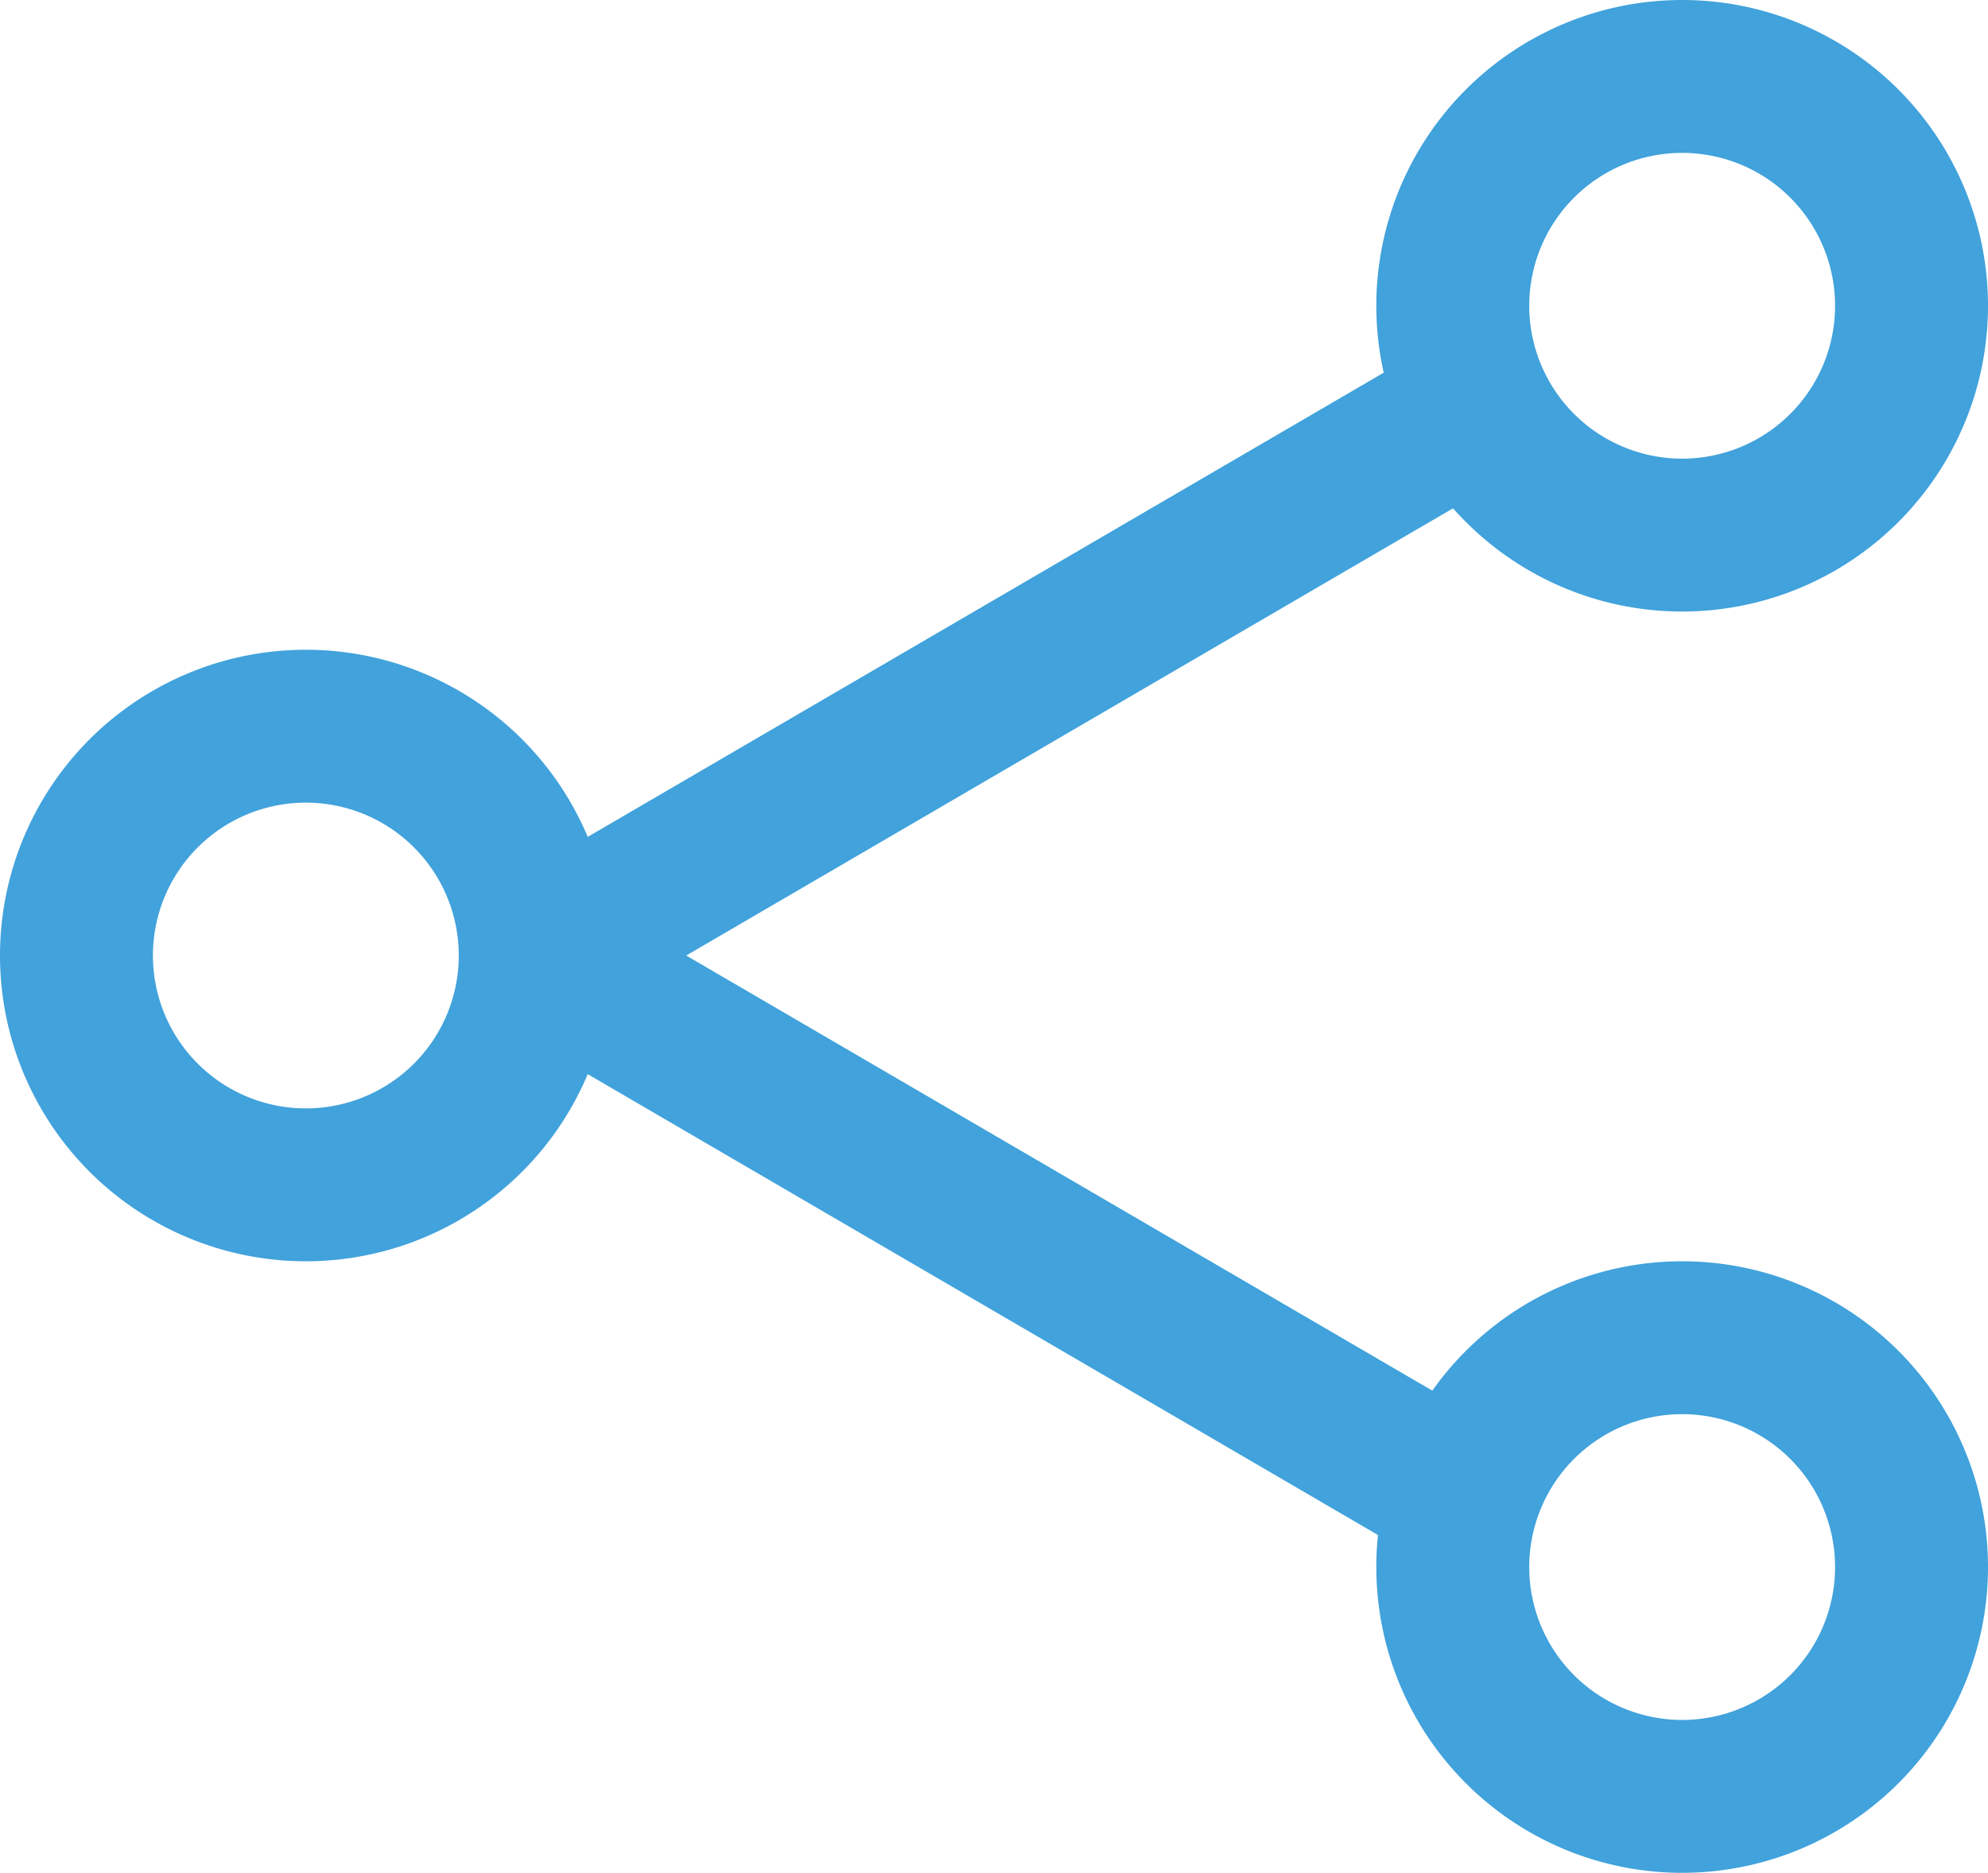
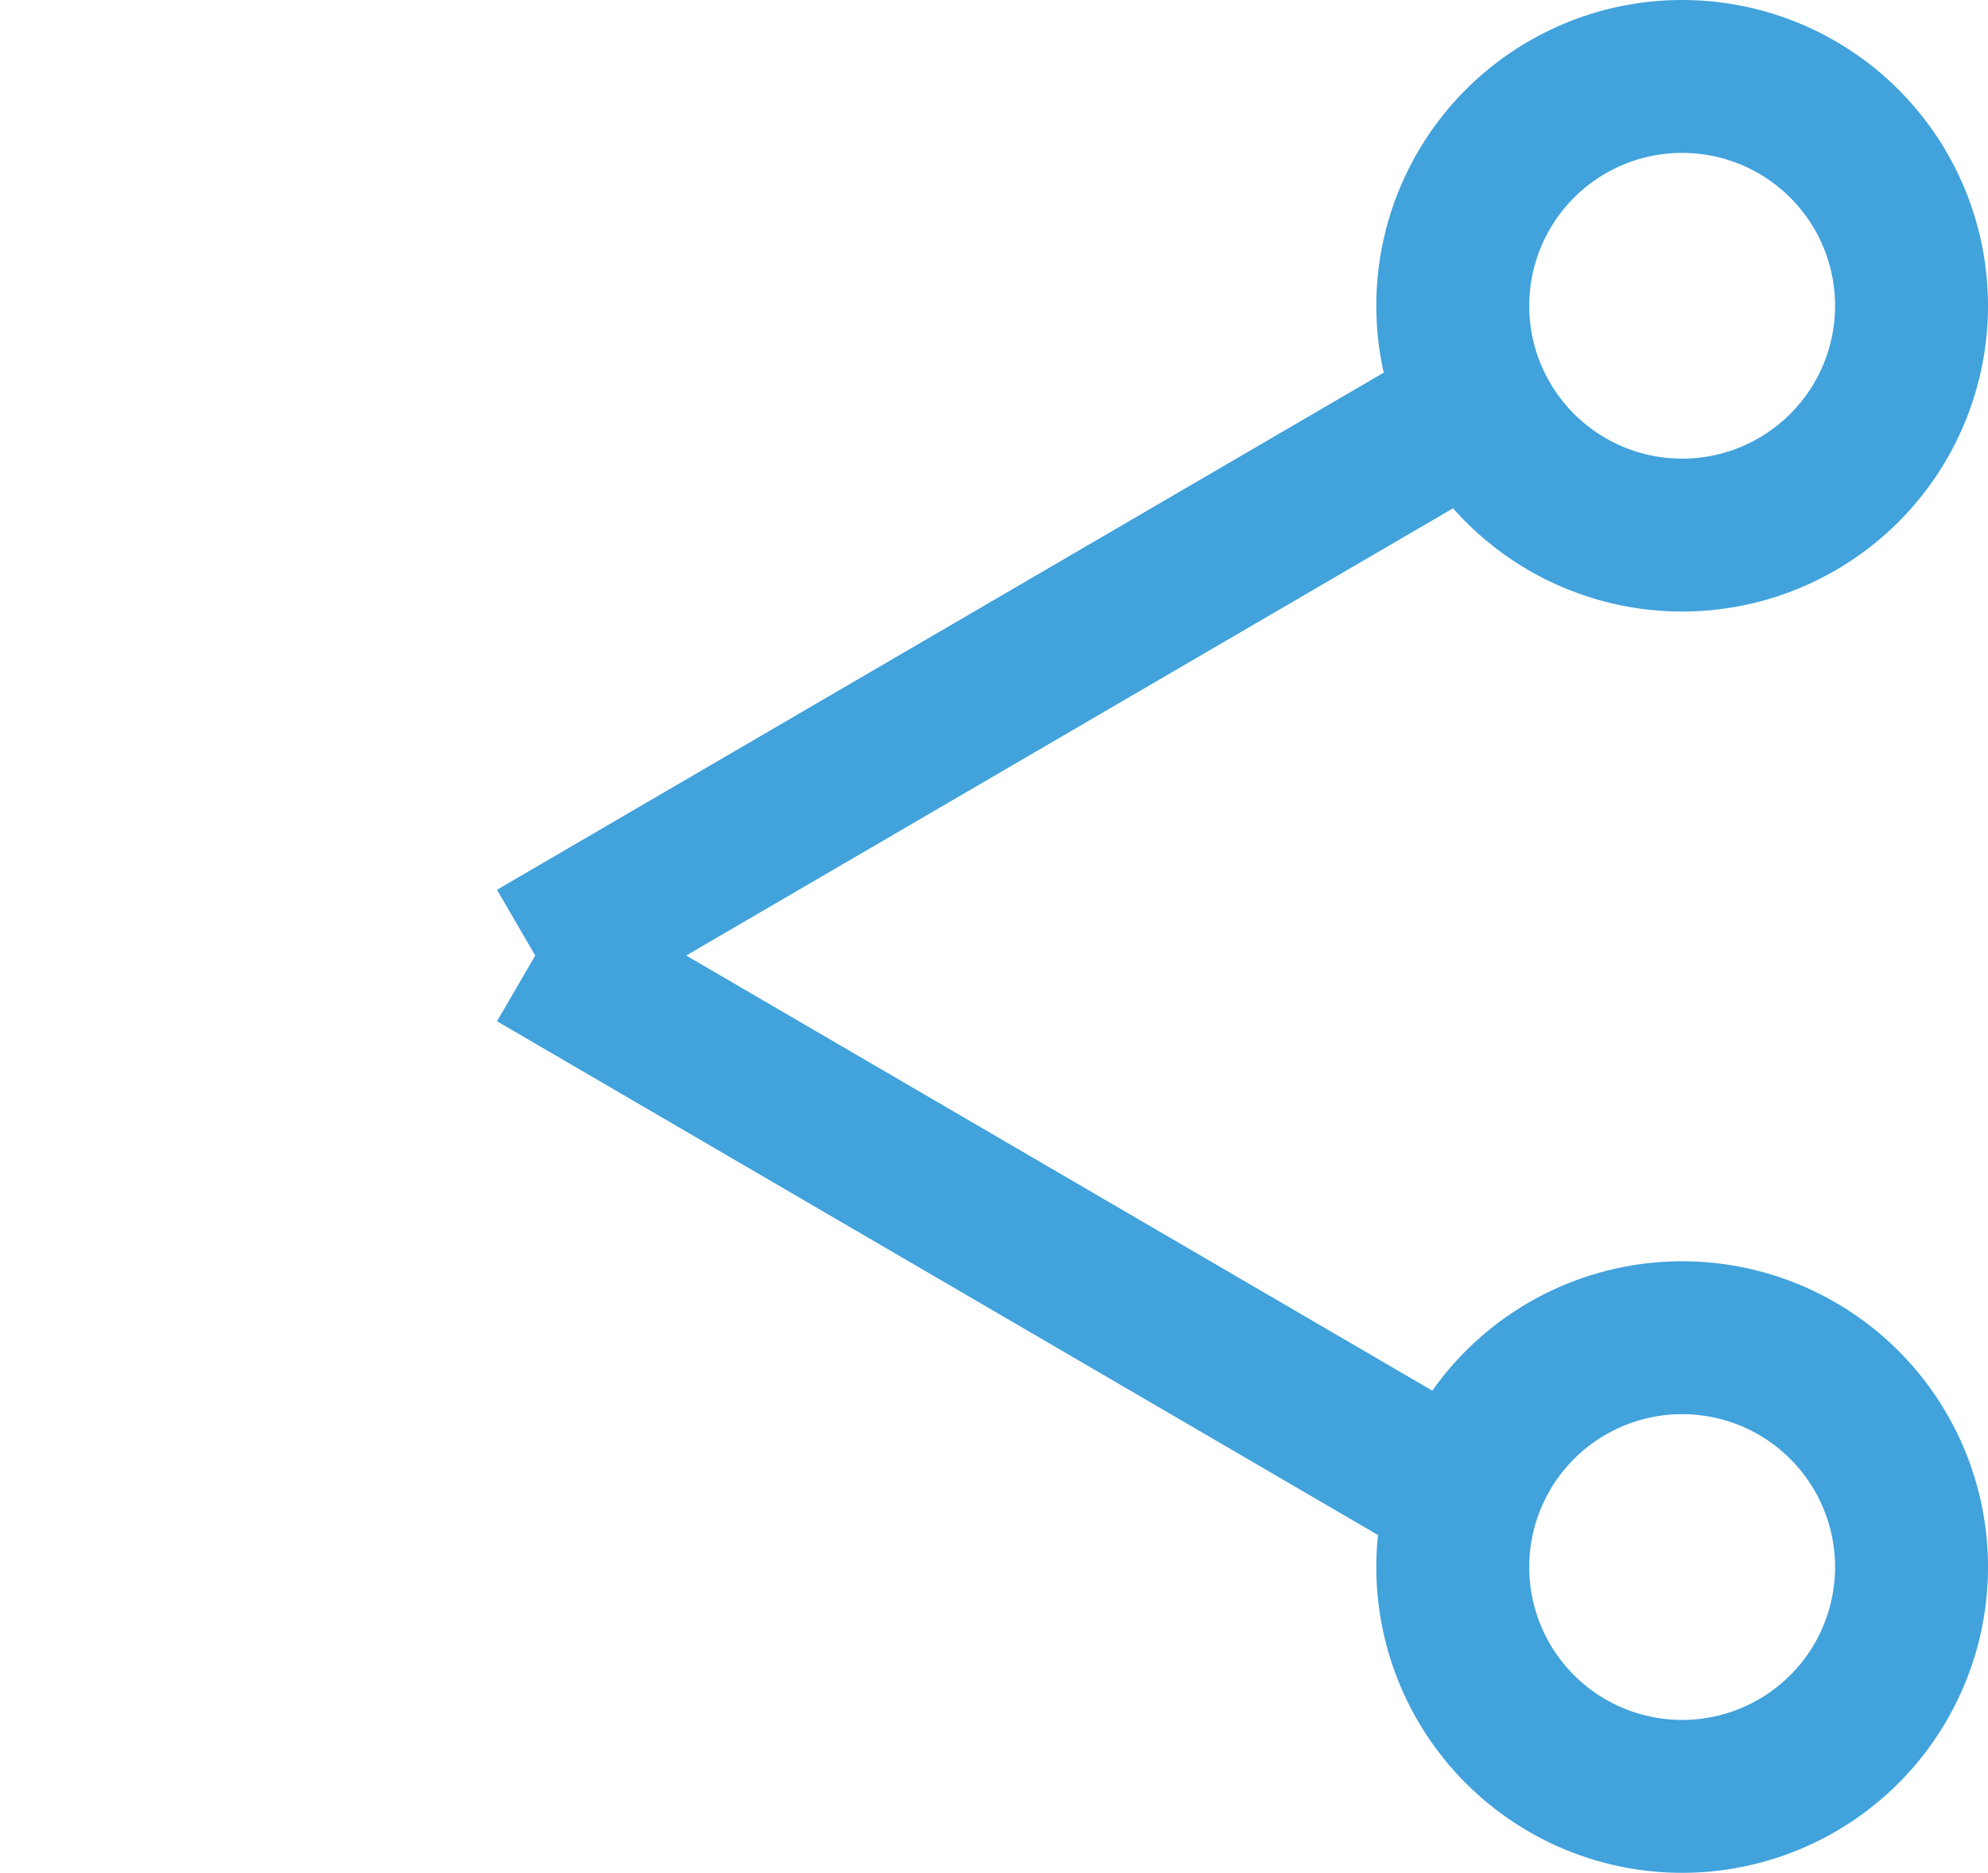
<svg xmlns="http://www.w3.org/2000/svg" width="26" height="24.5">
  <g fill="#41a2dc">
    <path d="m7.5 13.36-1-1.72 12-7 1 1.72Z" />
-     <path d="M22 2a2 2 0 1 0 2 2 2 2 0 0 0-2-2m0-2a4 4 0 1 1-4 4 4 4 0 0 1 4-4Z" />
+     <path d="M22 2a2 2 0 1 0 2 2 2 2 0 0 0-2-2m0-2a4 4 0 1 1-4 4 4 4 0 0 1 4-4" />
    <path d="M22 18.5a2 2 0 1 0 2 2 2 2 0 0 0-2-2m0-2a4 4 0 1 1-4 4 4 4 0 0 1 4-4Z" />
-     <path d="M4 10.5a2 2 0 1 0 2 2 2 2 0 0 0-2-2m0-2a4 4 0 1 1-4 4 4 4 0 0 1 4-4Z" />
    <path d="m18.5 20.36-12-7 1-1.72 12 7Z" />
  </g>
</svg>